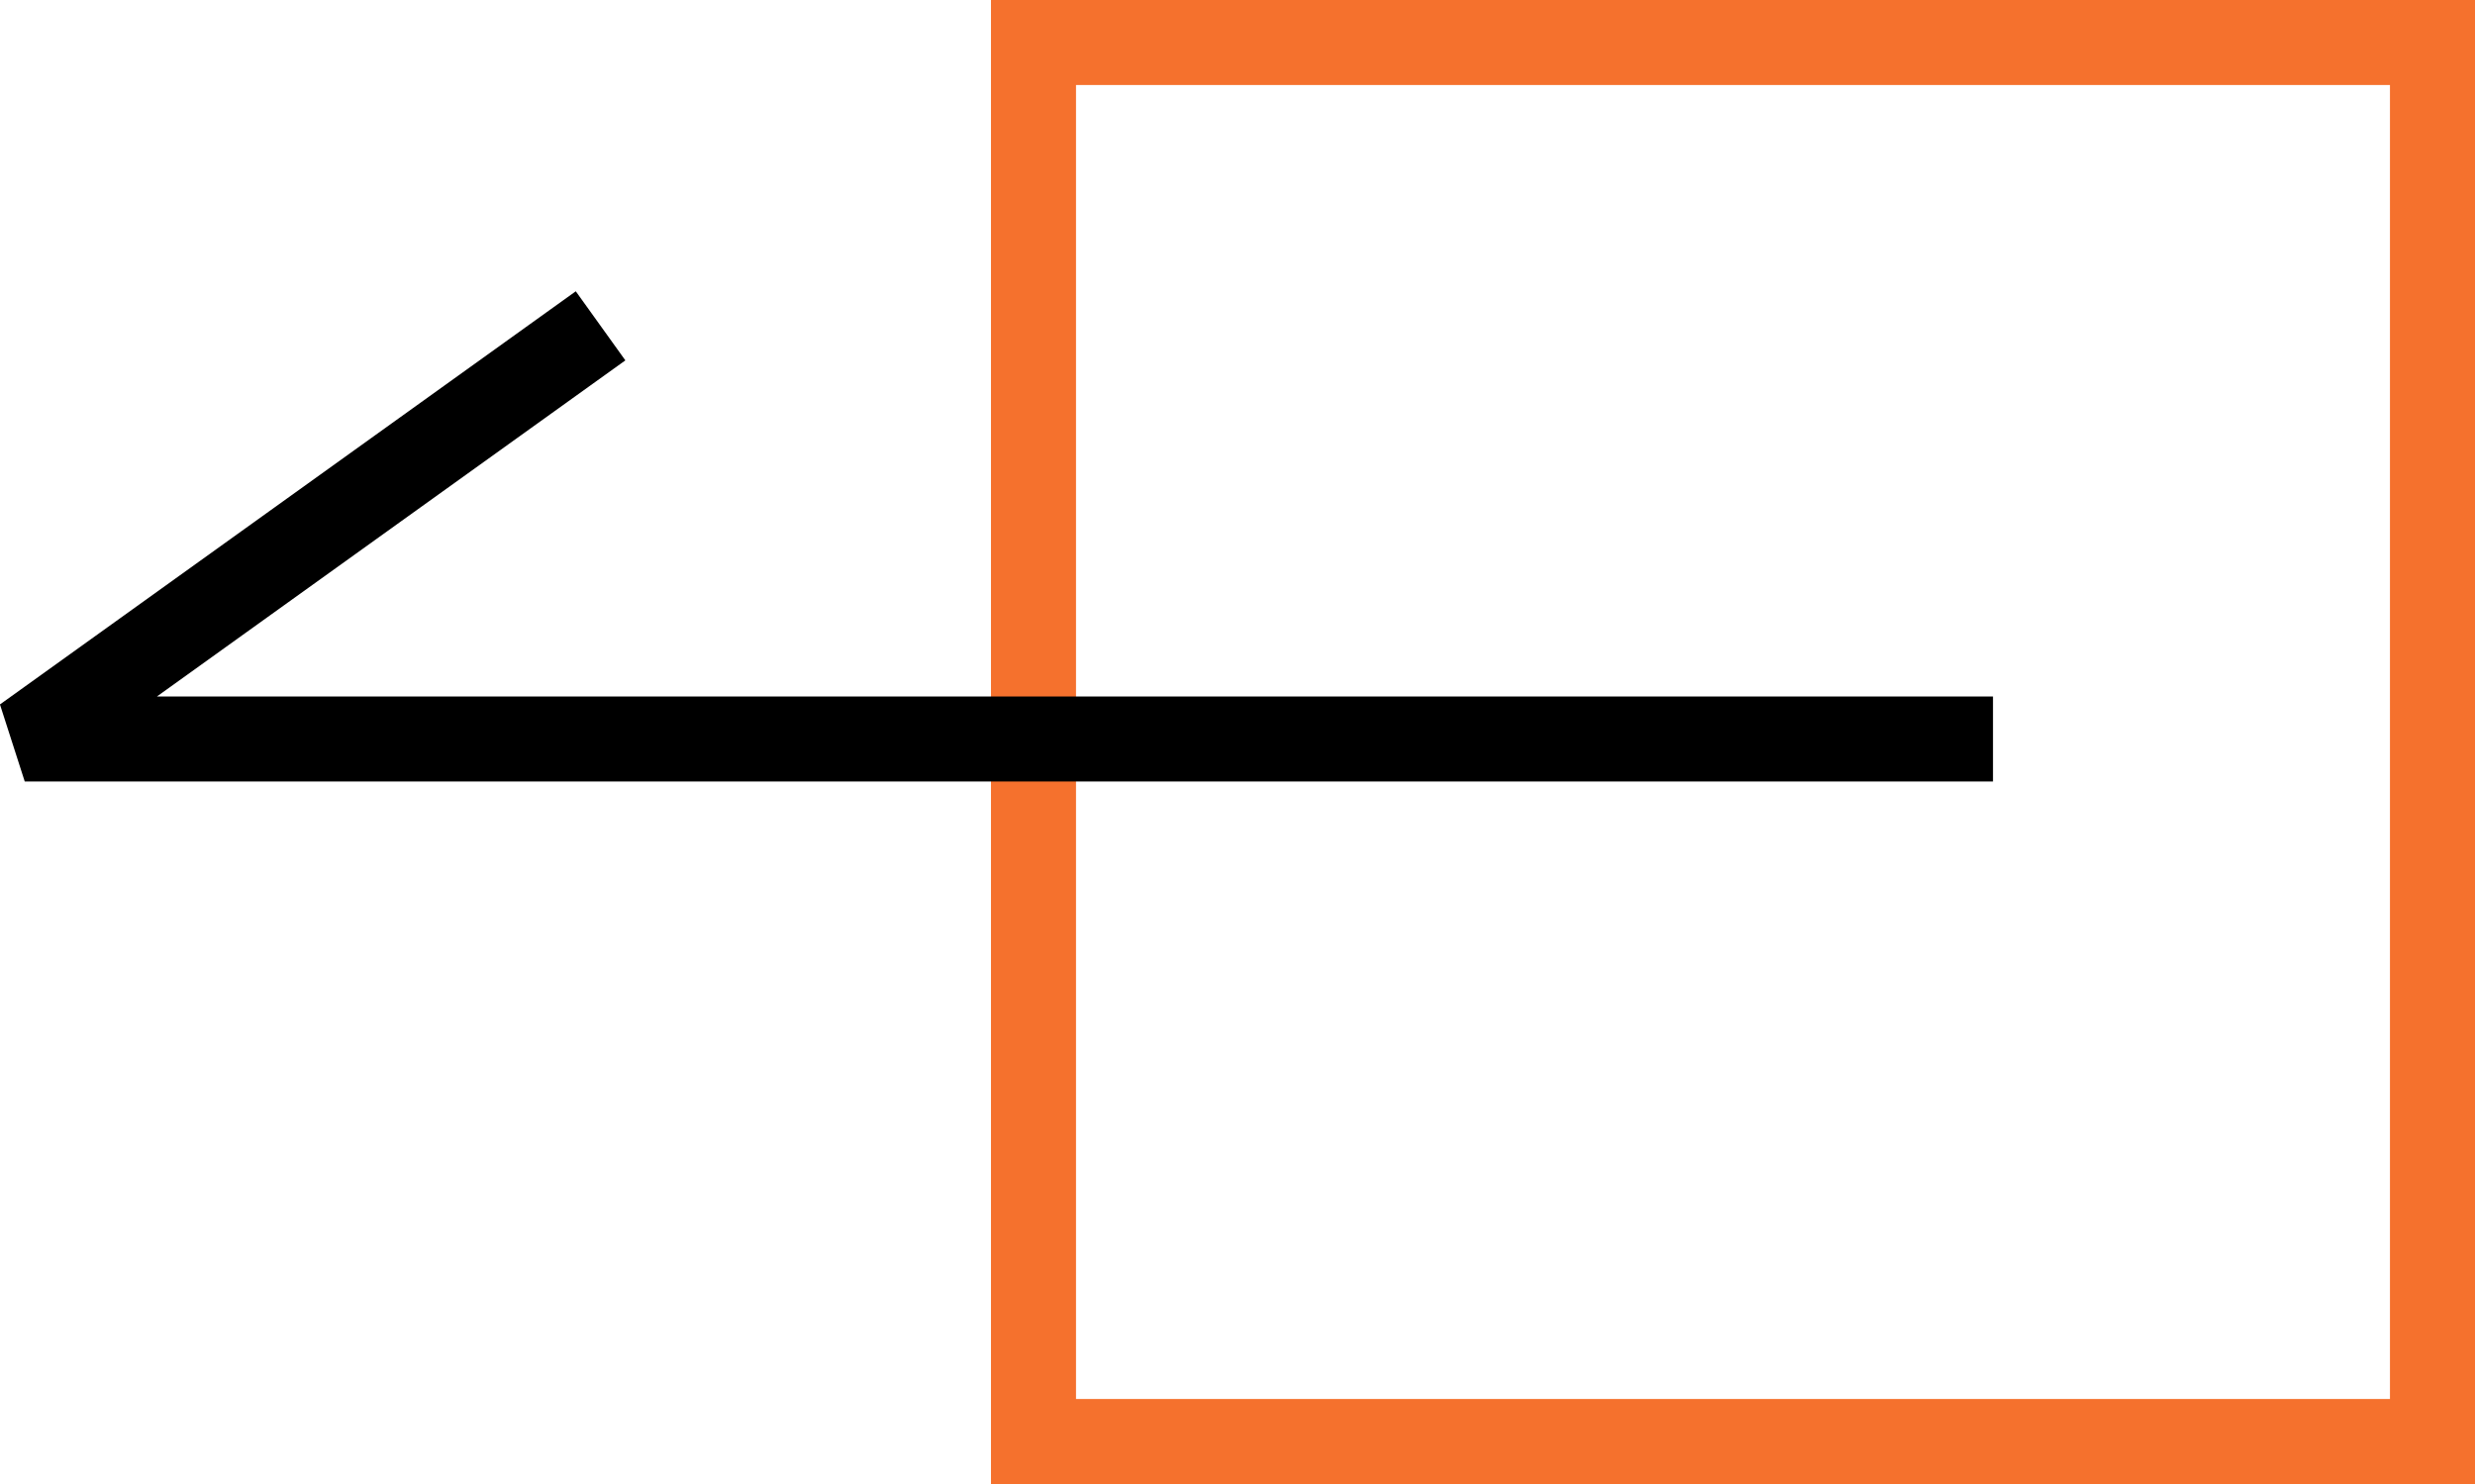
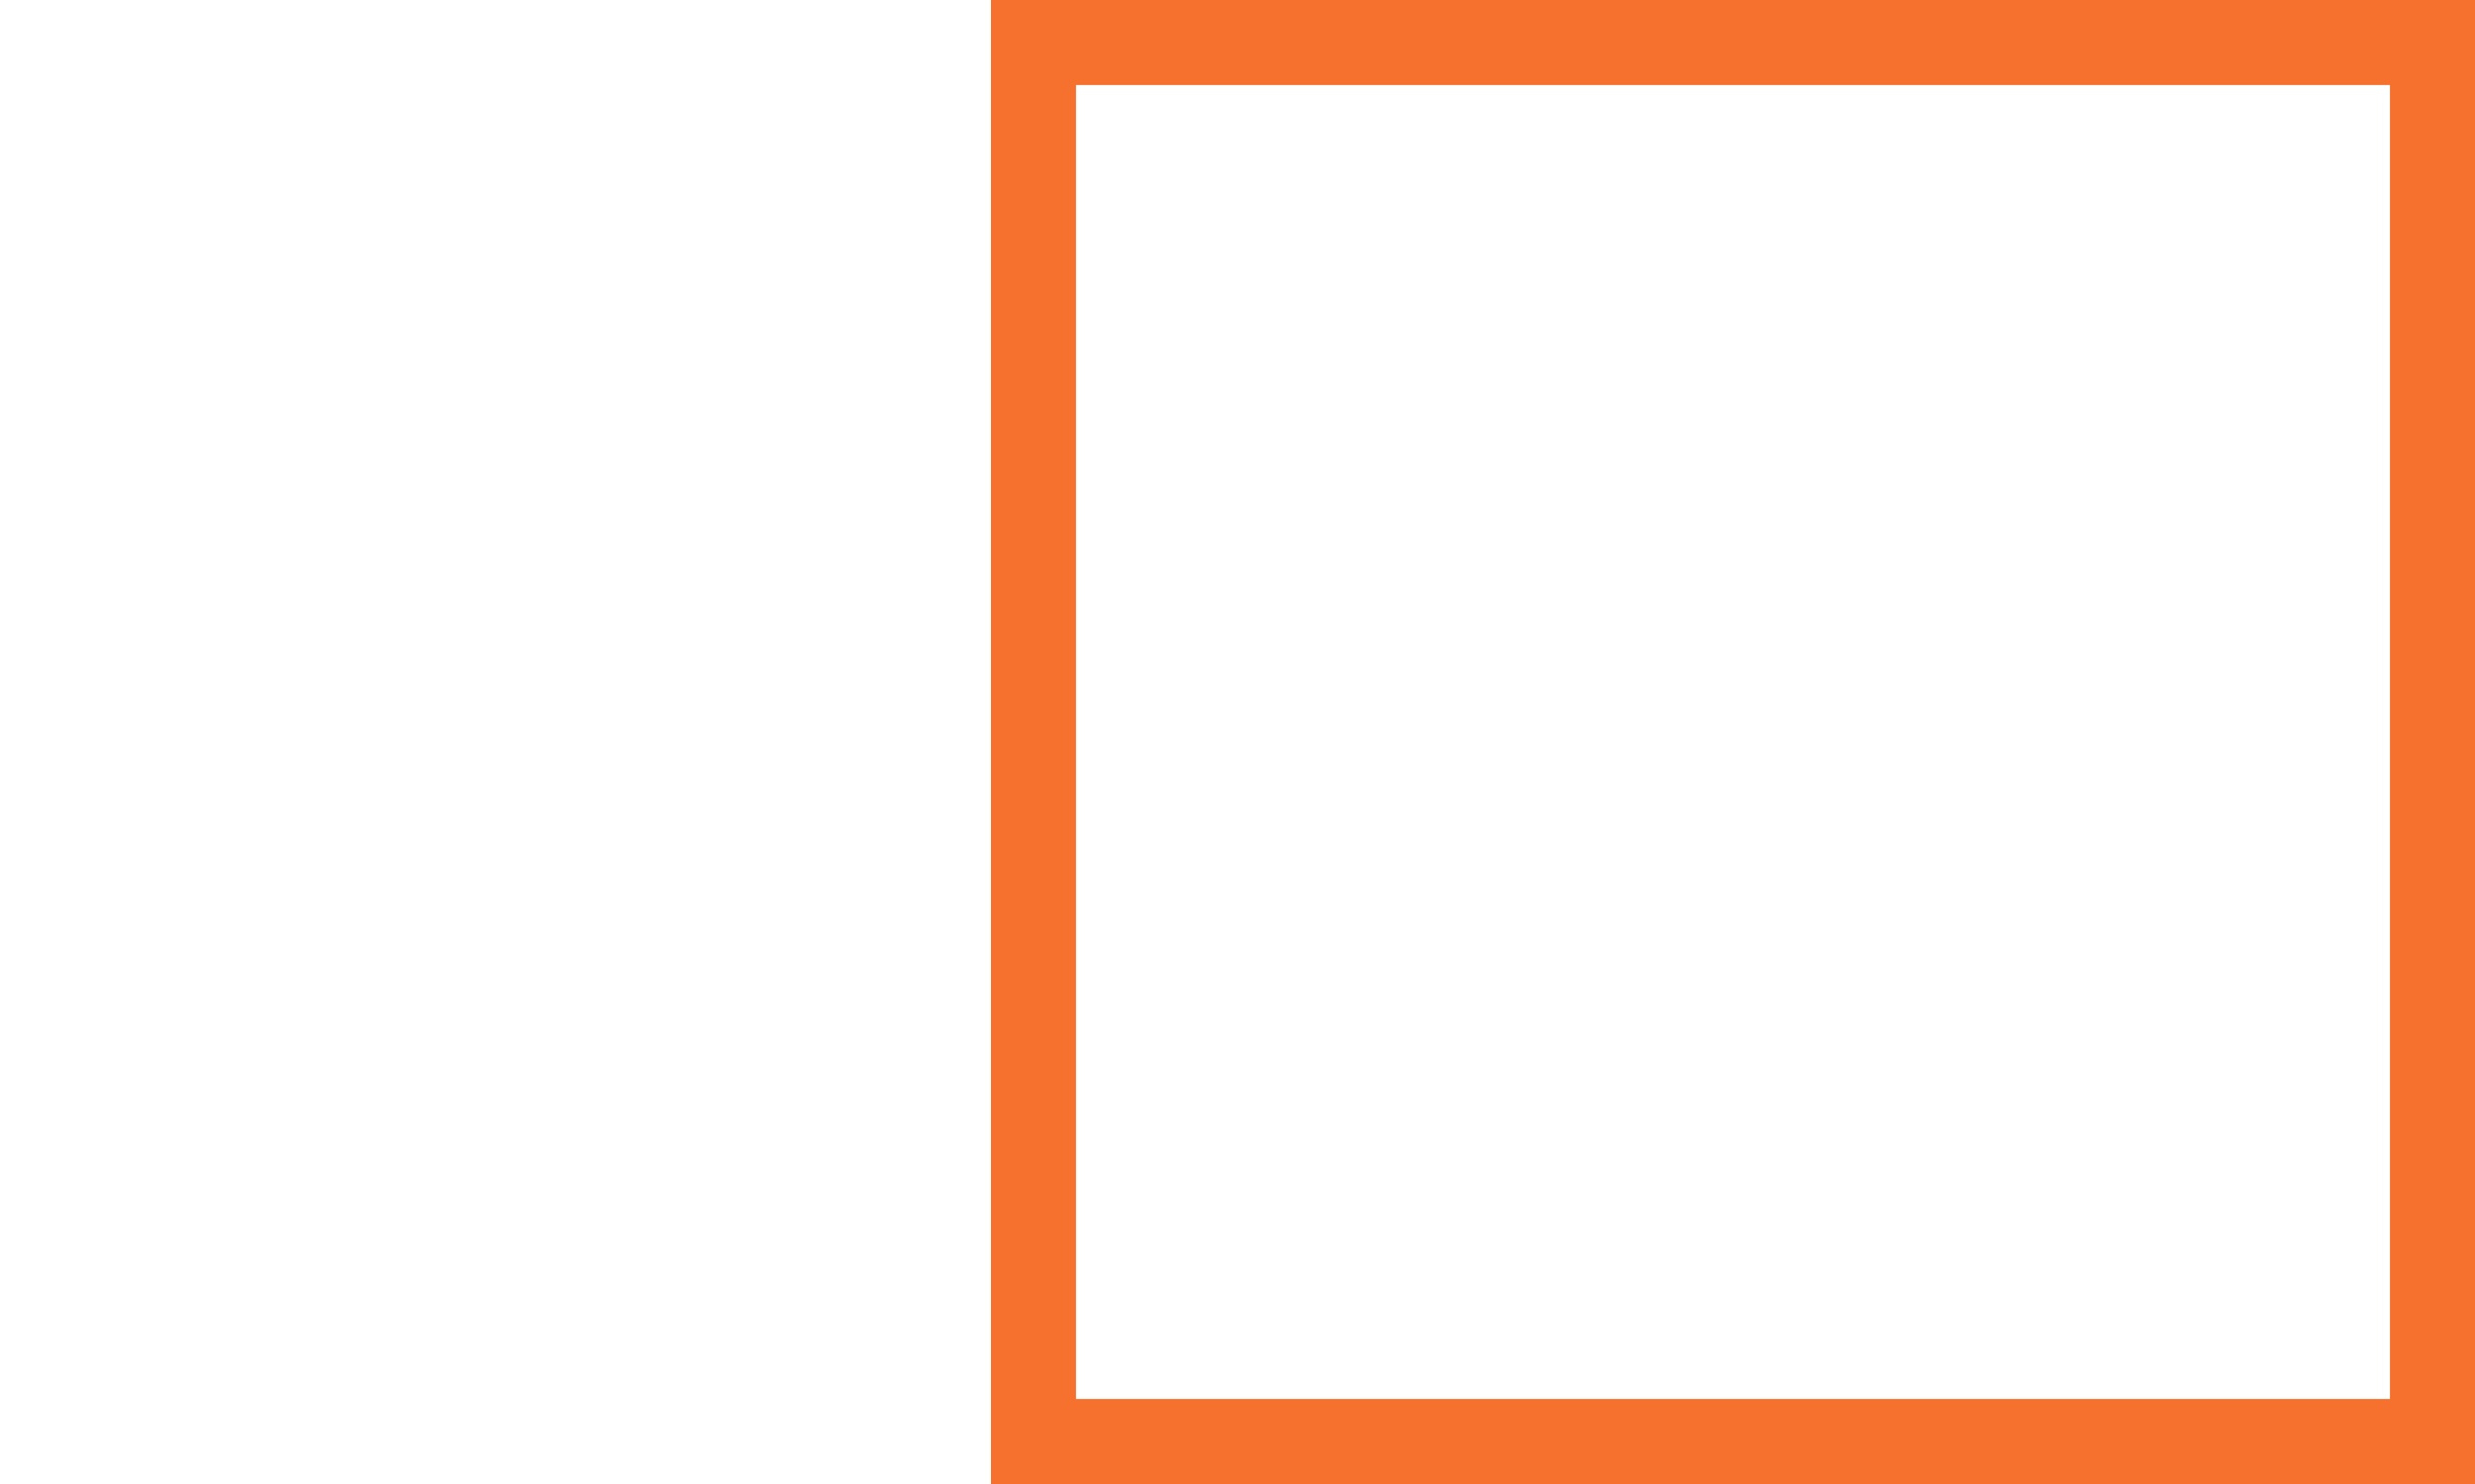
<svg xmlns="http://www.w3.org/2000/svg" width="29.104" height="17.451" viewBox="0 0 29.104 17.451">
  <g id="Groupe_242" data-name="Groupe 242" transform="translate(875.104 961.451) rotate(180)">
    <g id="Rectangle_61" data-name="Rectangle 61" transform="translate(846 944)" fill="none" stroke="#f5712d" stroke-width="1">
-       <rect width="17.451" height="17.451" stroke="none" />
      <rect x="0.5" y="0.5" width="16.451" height="16.451" fill="none" />
    </g>
-     <path id="Tracé_5" data-name="Tracé 5" d="M1536.092,1170.647h22.645l-6.365,4.567" transform="translate(-683.924 -217.886)" fill="none" stroke="#000" stroke-linecap="square" stroke-linejoin="bevel" stroke-width="1" />
  </g>
</svg>